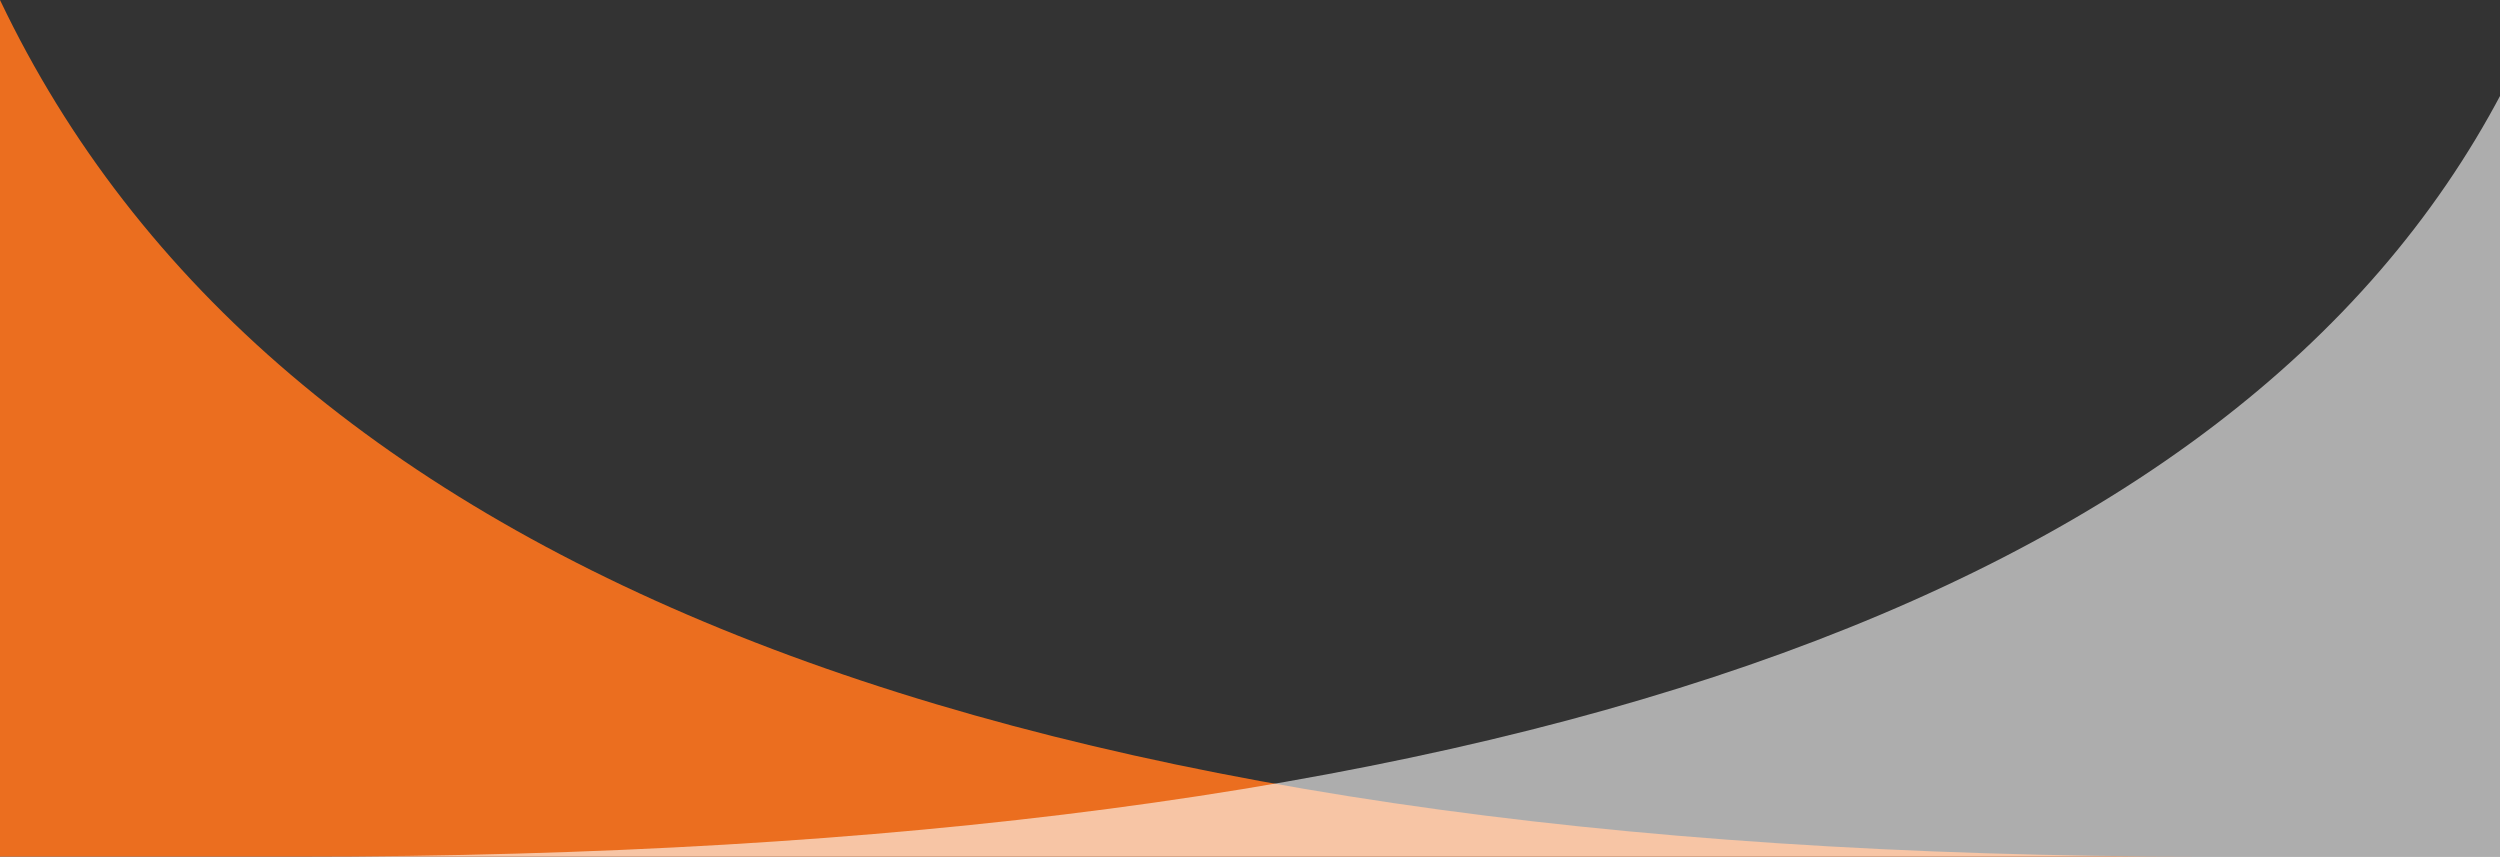
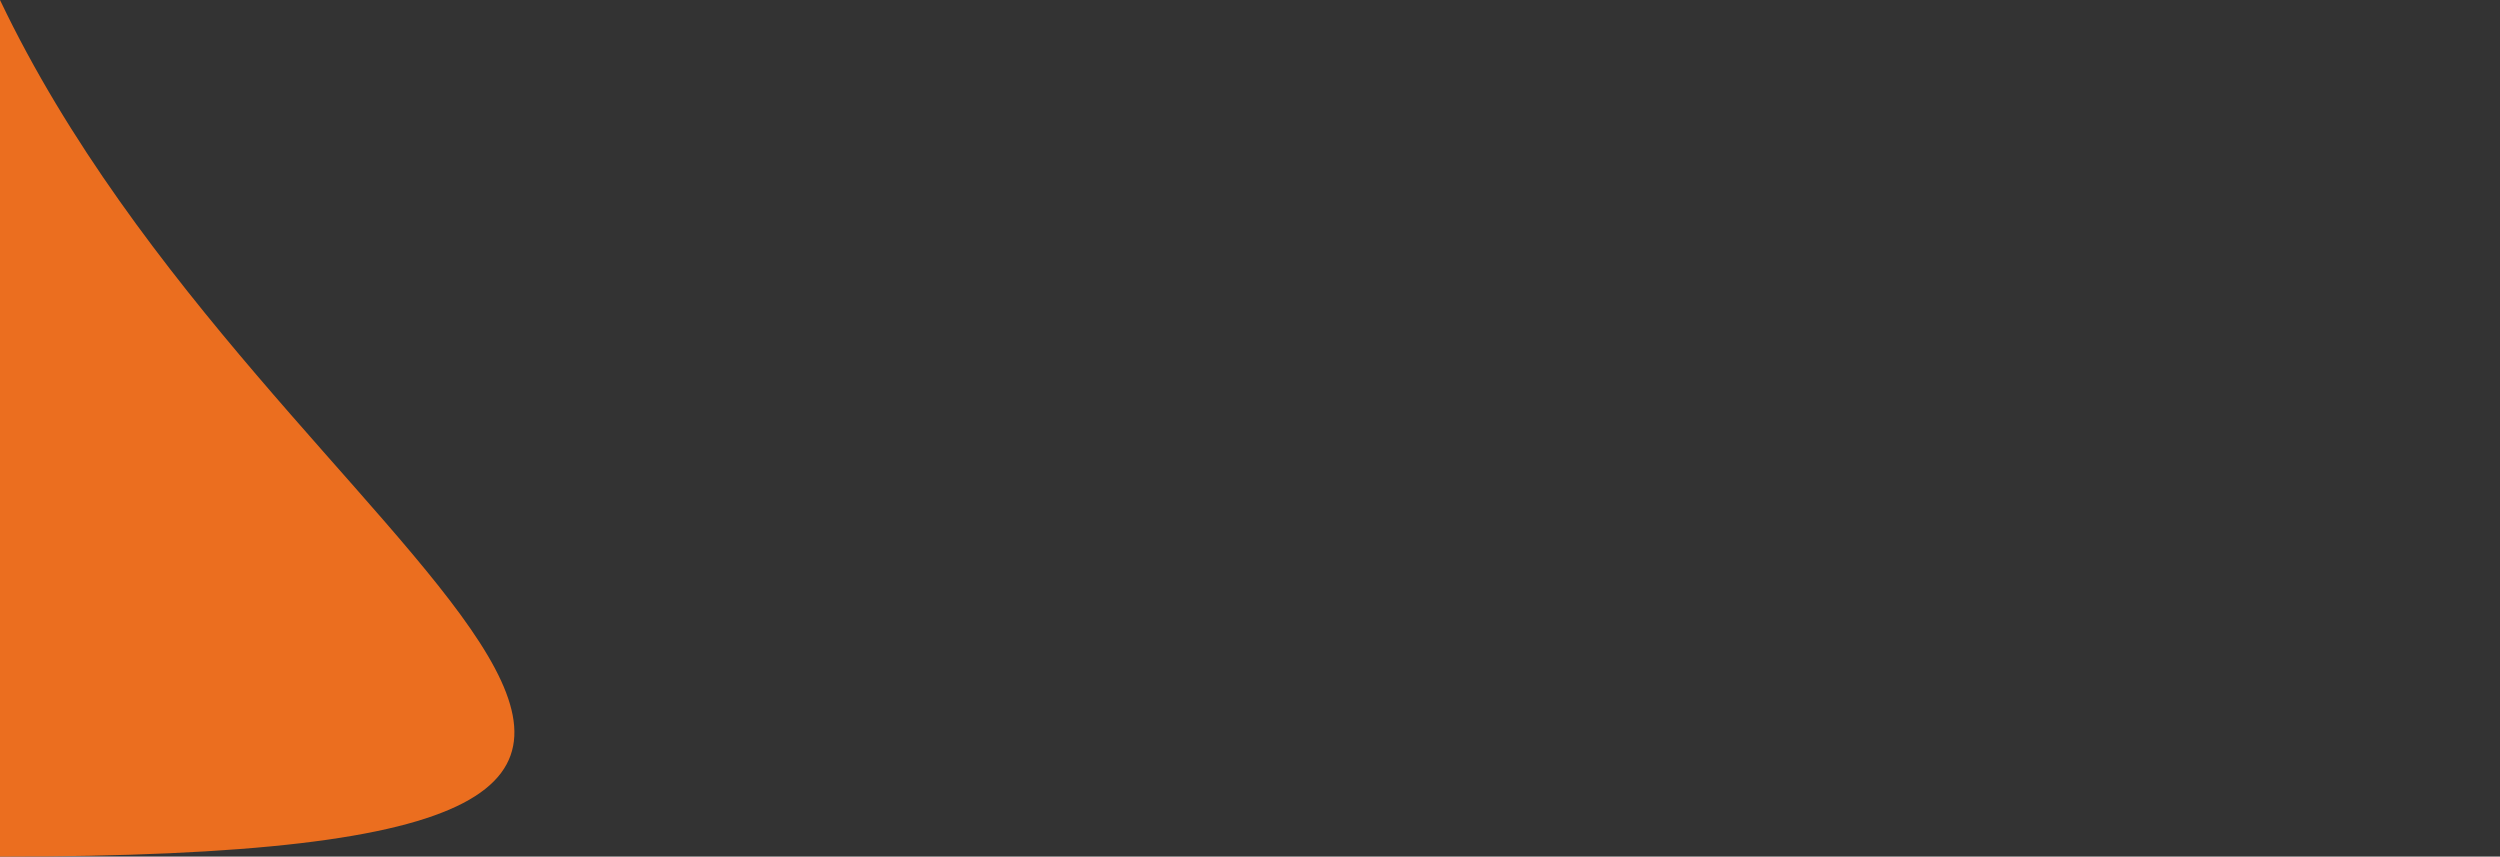
<svg xmlns="http://www.w3.org/2000/svg" viewBox="0 0 1438.8 493">
  <rect x="0" y="0" width="1438.8" height="493" fill="#333333" stroke="none" />
-   <path d="M0 0v493h1269C579.6 493 156.6 328.7 0 0z" fill-rule="evenodd" clip-rule="evenodd" fill="#eb6e1f" />
-   <path d="M171 493h1269V53C1286 346 860.4 493 171 493z" opacity=".6" fill-rule="evenodd" clip-rule="evenodd" fill="#fff" />
+   <path d="M0 0v493C579.6 493 156.6 328.7 0 0z" fill-rule="evenodd" clip-rule="evenodd" fill="#eb6e1f" />
</svg>